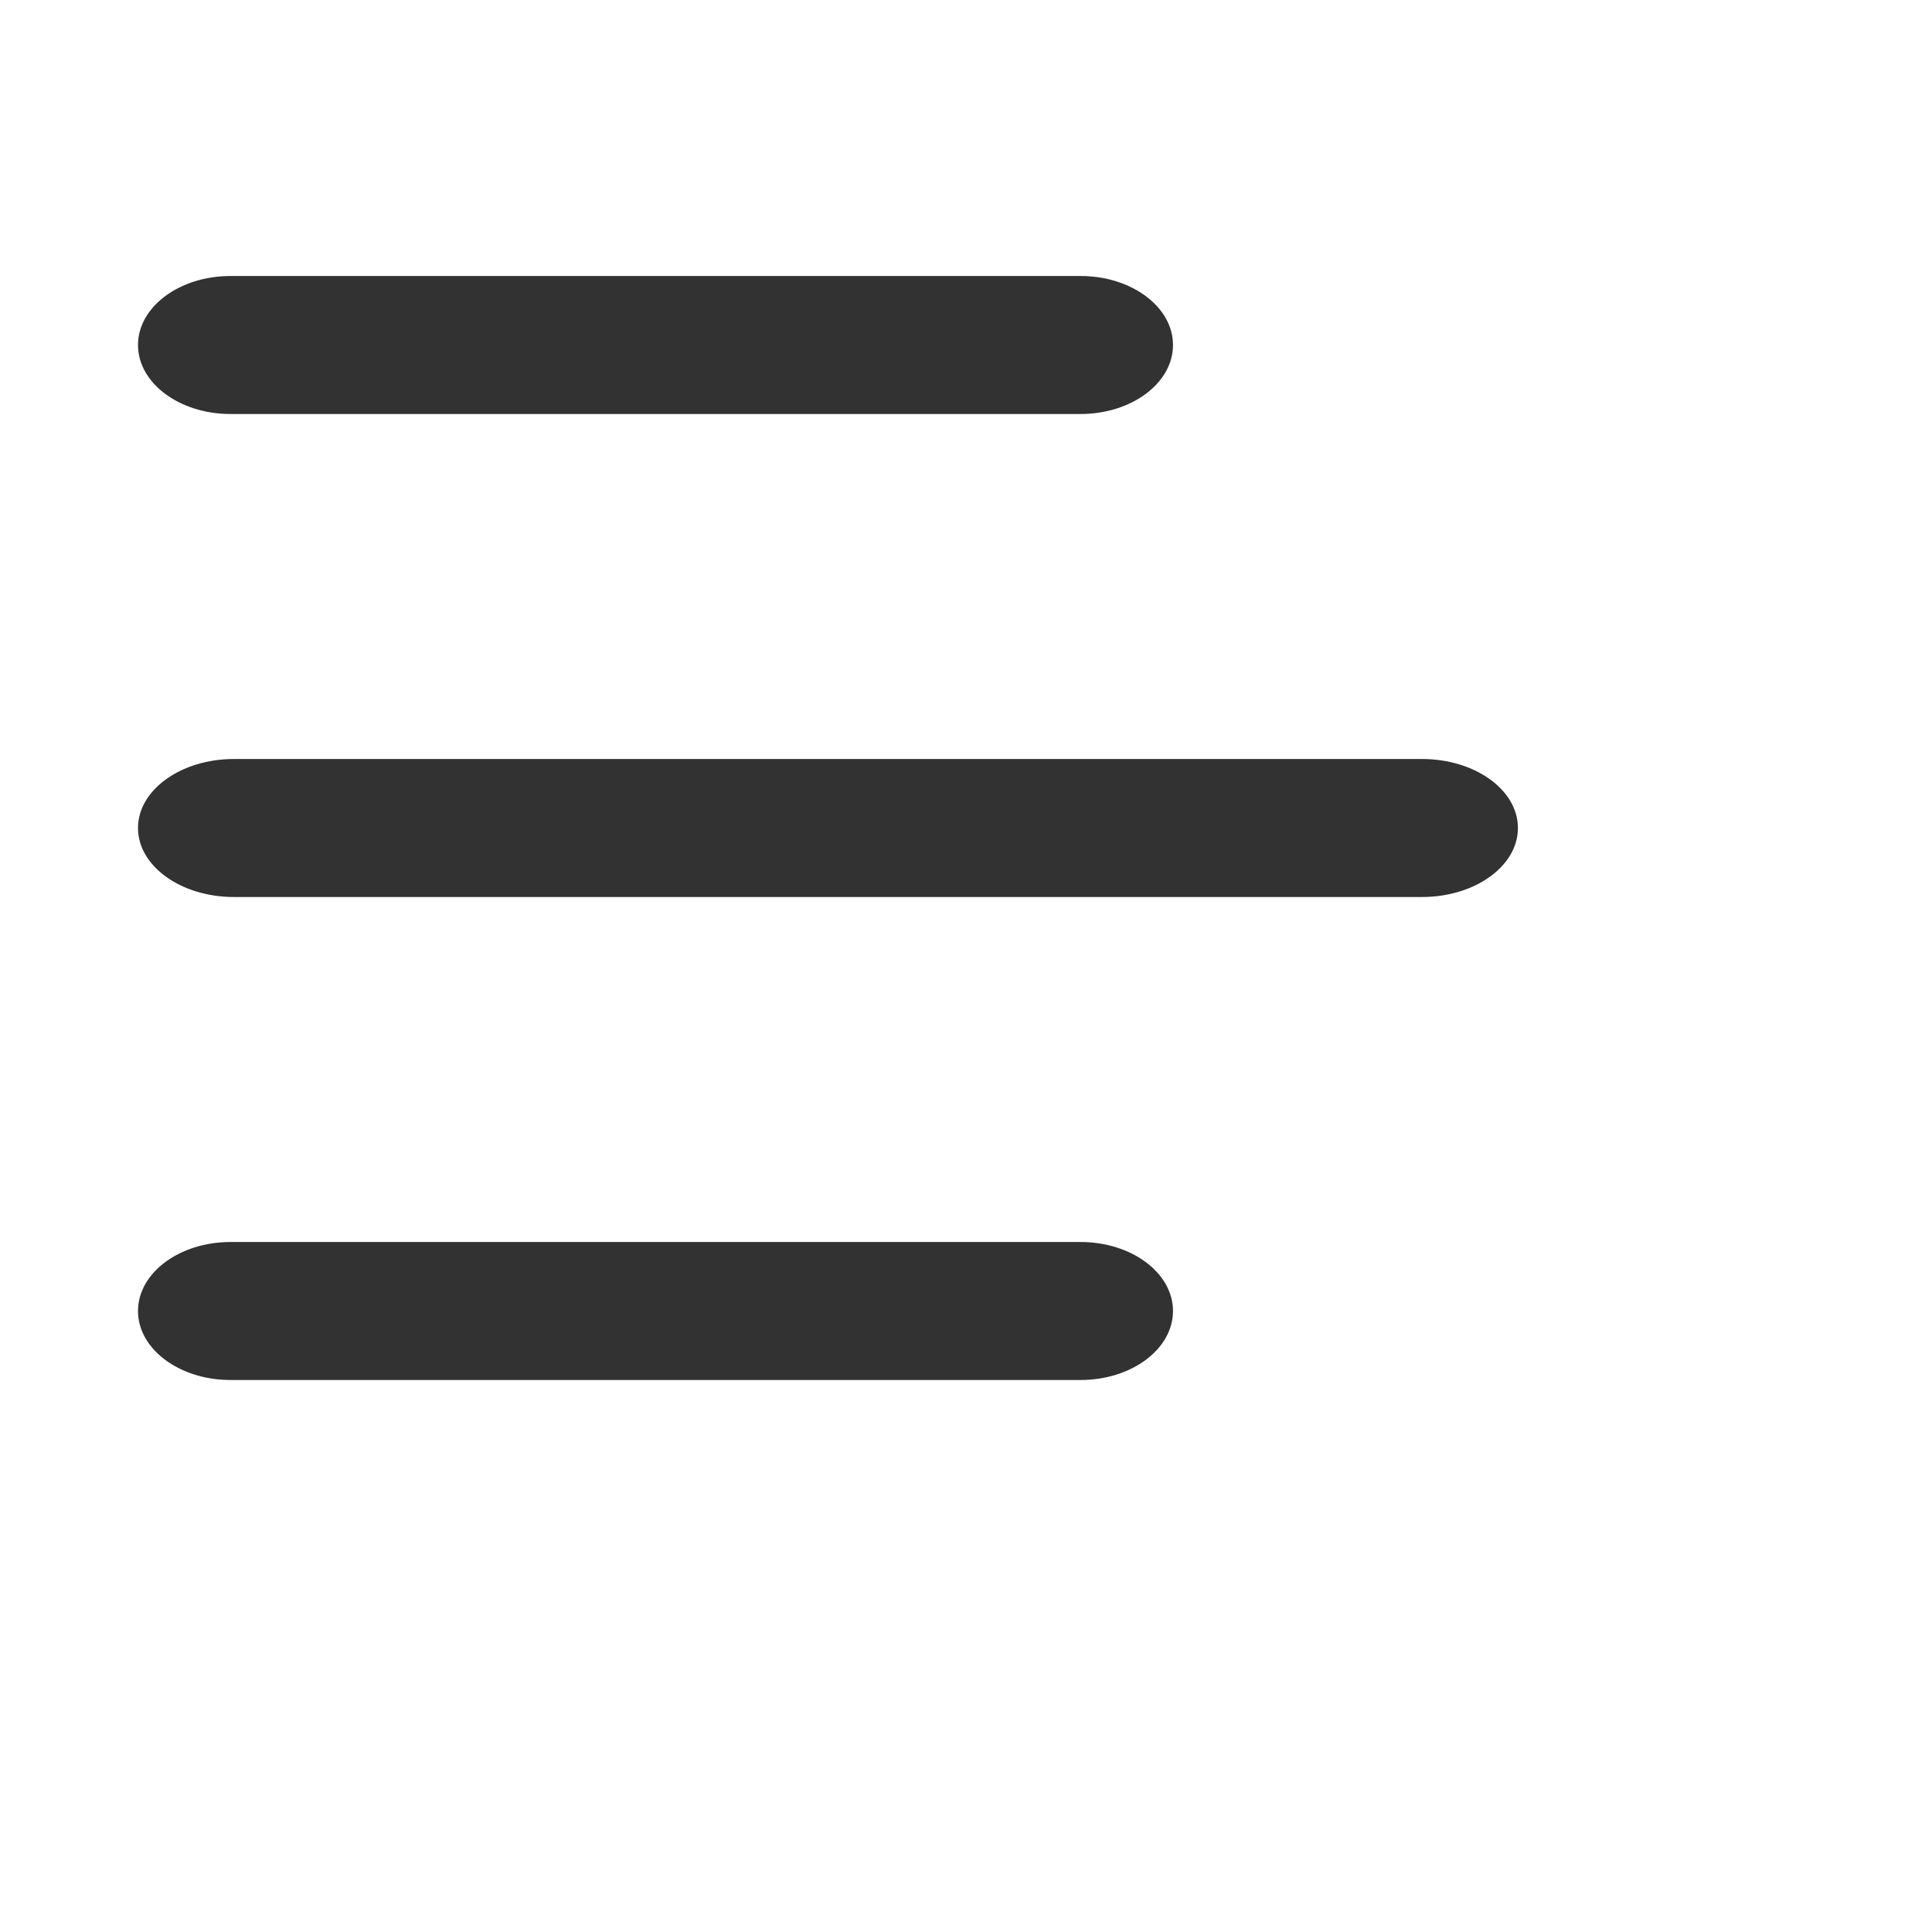
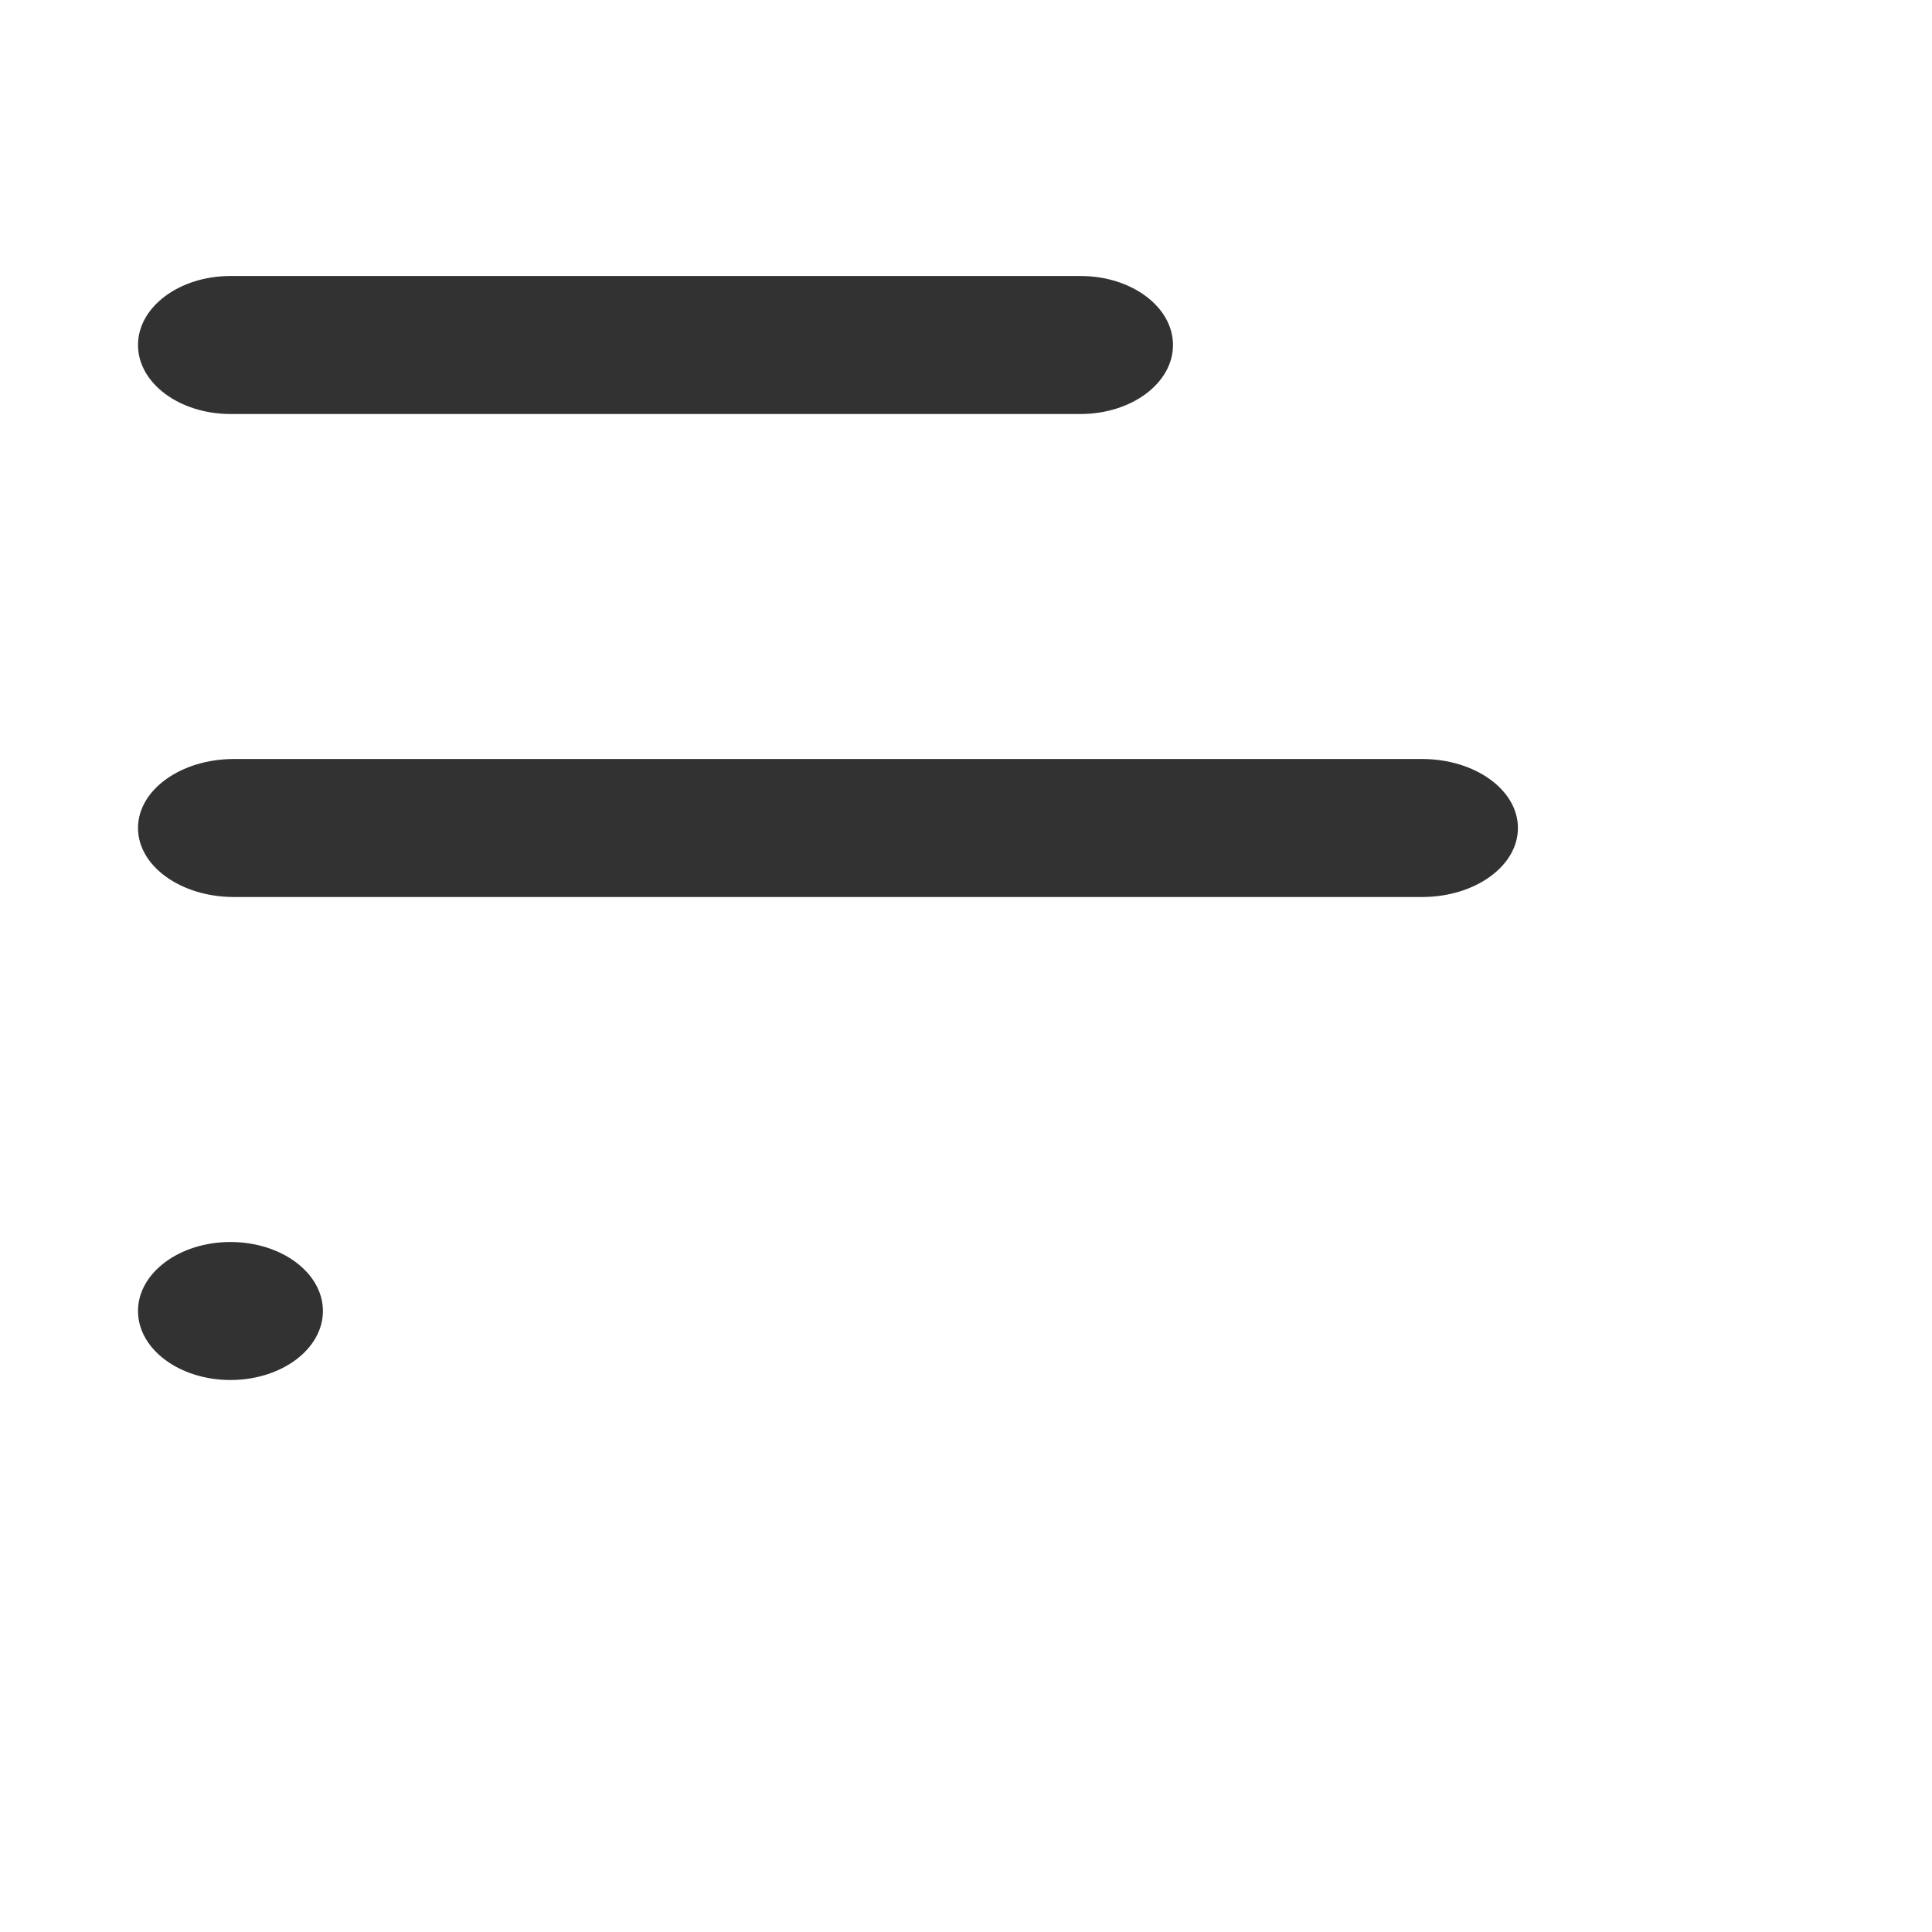
<svg xmlns="http://www.w3.org/2000/svg" width="28" height="28" fill="none" viewBox="0 0 28 28">
-   <path fill="#323232" d="M15.66 4H3.34C2.6 4 2 4.448 2 5s.6 1 1.34 1h12.32C16.4 6 17 5.552 17 5s-.6-1-1.34-1ZM20.611 11H3.39C2.622 11 2 11.448 2 12s.622 1 1.389 1H20.61c.767 0 1.389-.448 1.389-1s-.622-1-1.389-1ZM15.66 18H3.34C2.6 18 2 18.448 2 19s.6 1 1.34 1h12.32c.74 0 1.34-.448 1.34-1s-.6-1-1.34-1Z" />
+   <path fill="#323232" d="M15.66 4H3.34C2.6 4 2 4.448 2 5s.6 1 1.34 1h12.32C16.4 6 17 5.552 17 5s-.6-1-1.34-1ZM20.611 11H3.39C2.622 11 2 11.448 2 12s.622 1 1.389 1H20.61c.767 0 1.389-.448 1.389-1s-.622-1-1.389-1ZM15.66 18H3.34C2.6 18 2 18.448 2 19s.6 1 1.34 1c.74 0 1.34-.448 1.34-1s-.6-1-1.34-1Z" />
</svg>